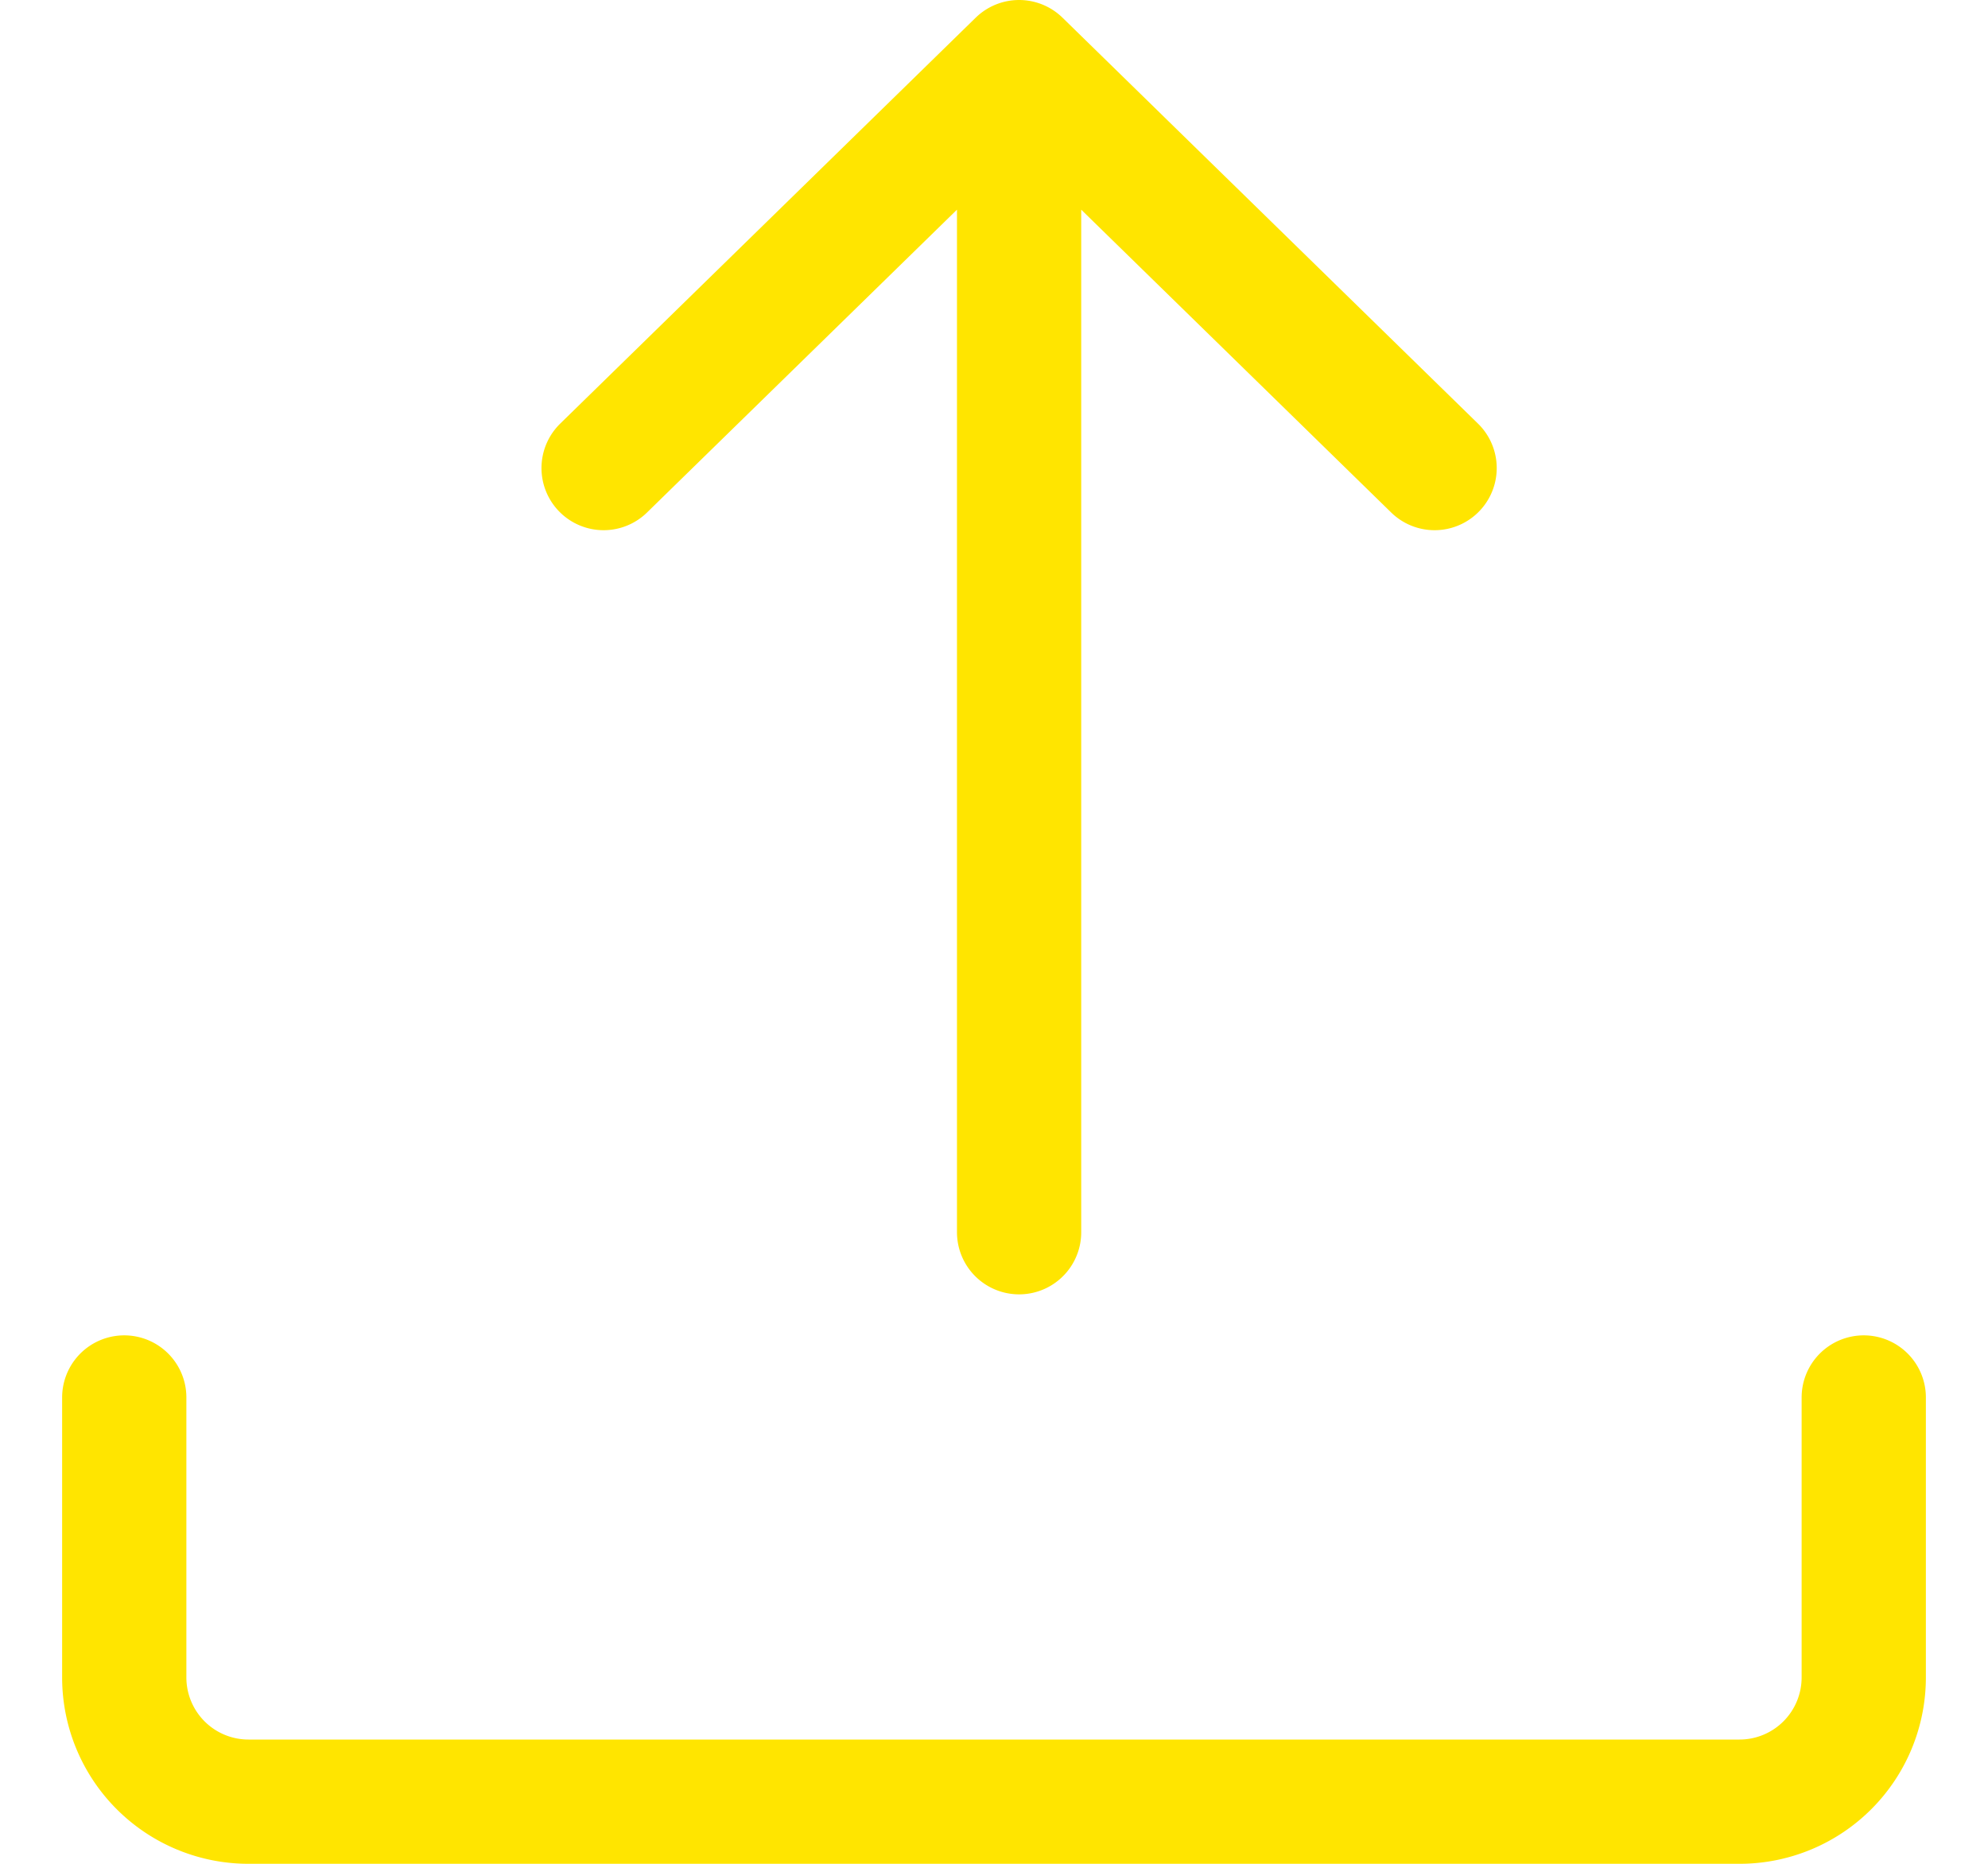
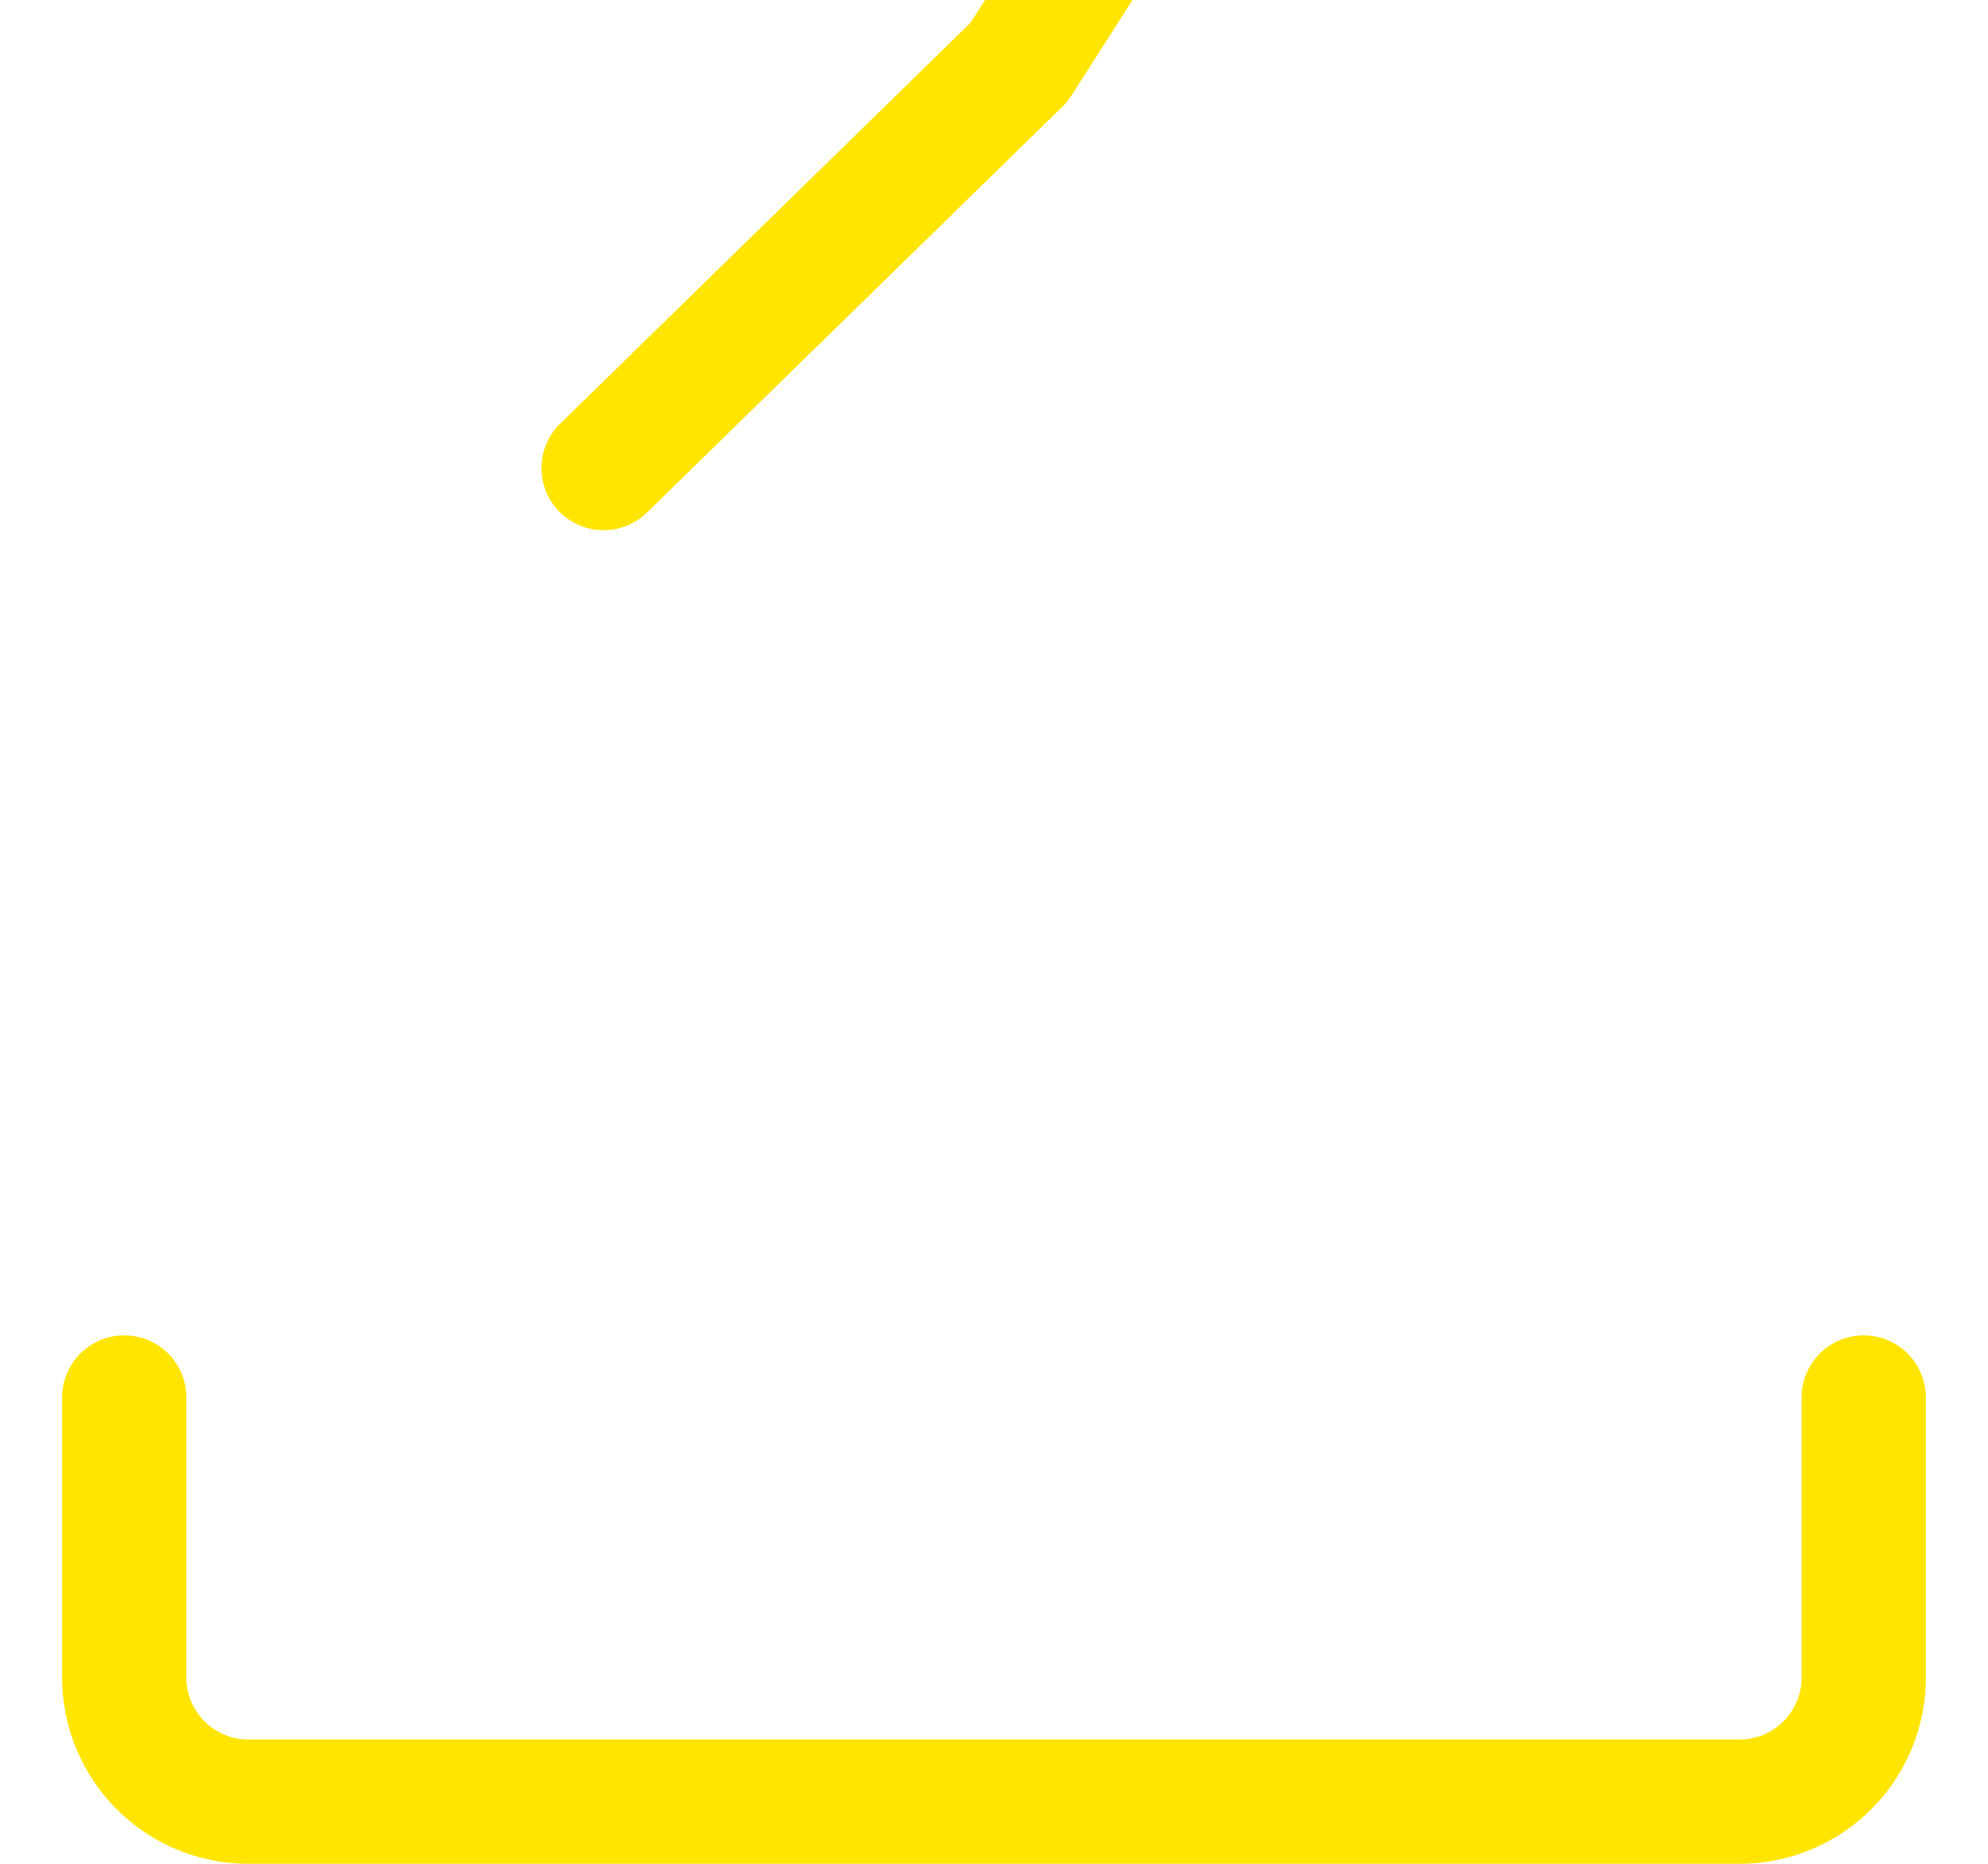
<svg xmlns="http://www.w3.org/2000/svg" width="16" height="15" fill="none">
-   <path stroke="#FFE500" stroke-linecap="round" stroke-linejoin="round" d="M1 11.247V13.5a1 1 0 0 0 1 1h12a1 1 0 0 0 1-1v-2.253m-6.798-9.83v8.5m3.344-6.15L8.202.5 4.858 3.767" />
+   <path stroke="#FFE500" stroke-linecap="round" stroke-linejoin="round" d="M1 11.247V13.5a1 1 0 0 0 1 1h12a1 1 0 0 0 1-1v-2.253m-6.798-9.83m3.344-6.15L8.202.5 4.858 3.767" />
</svg>